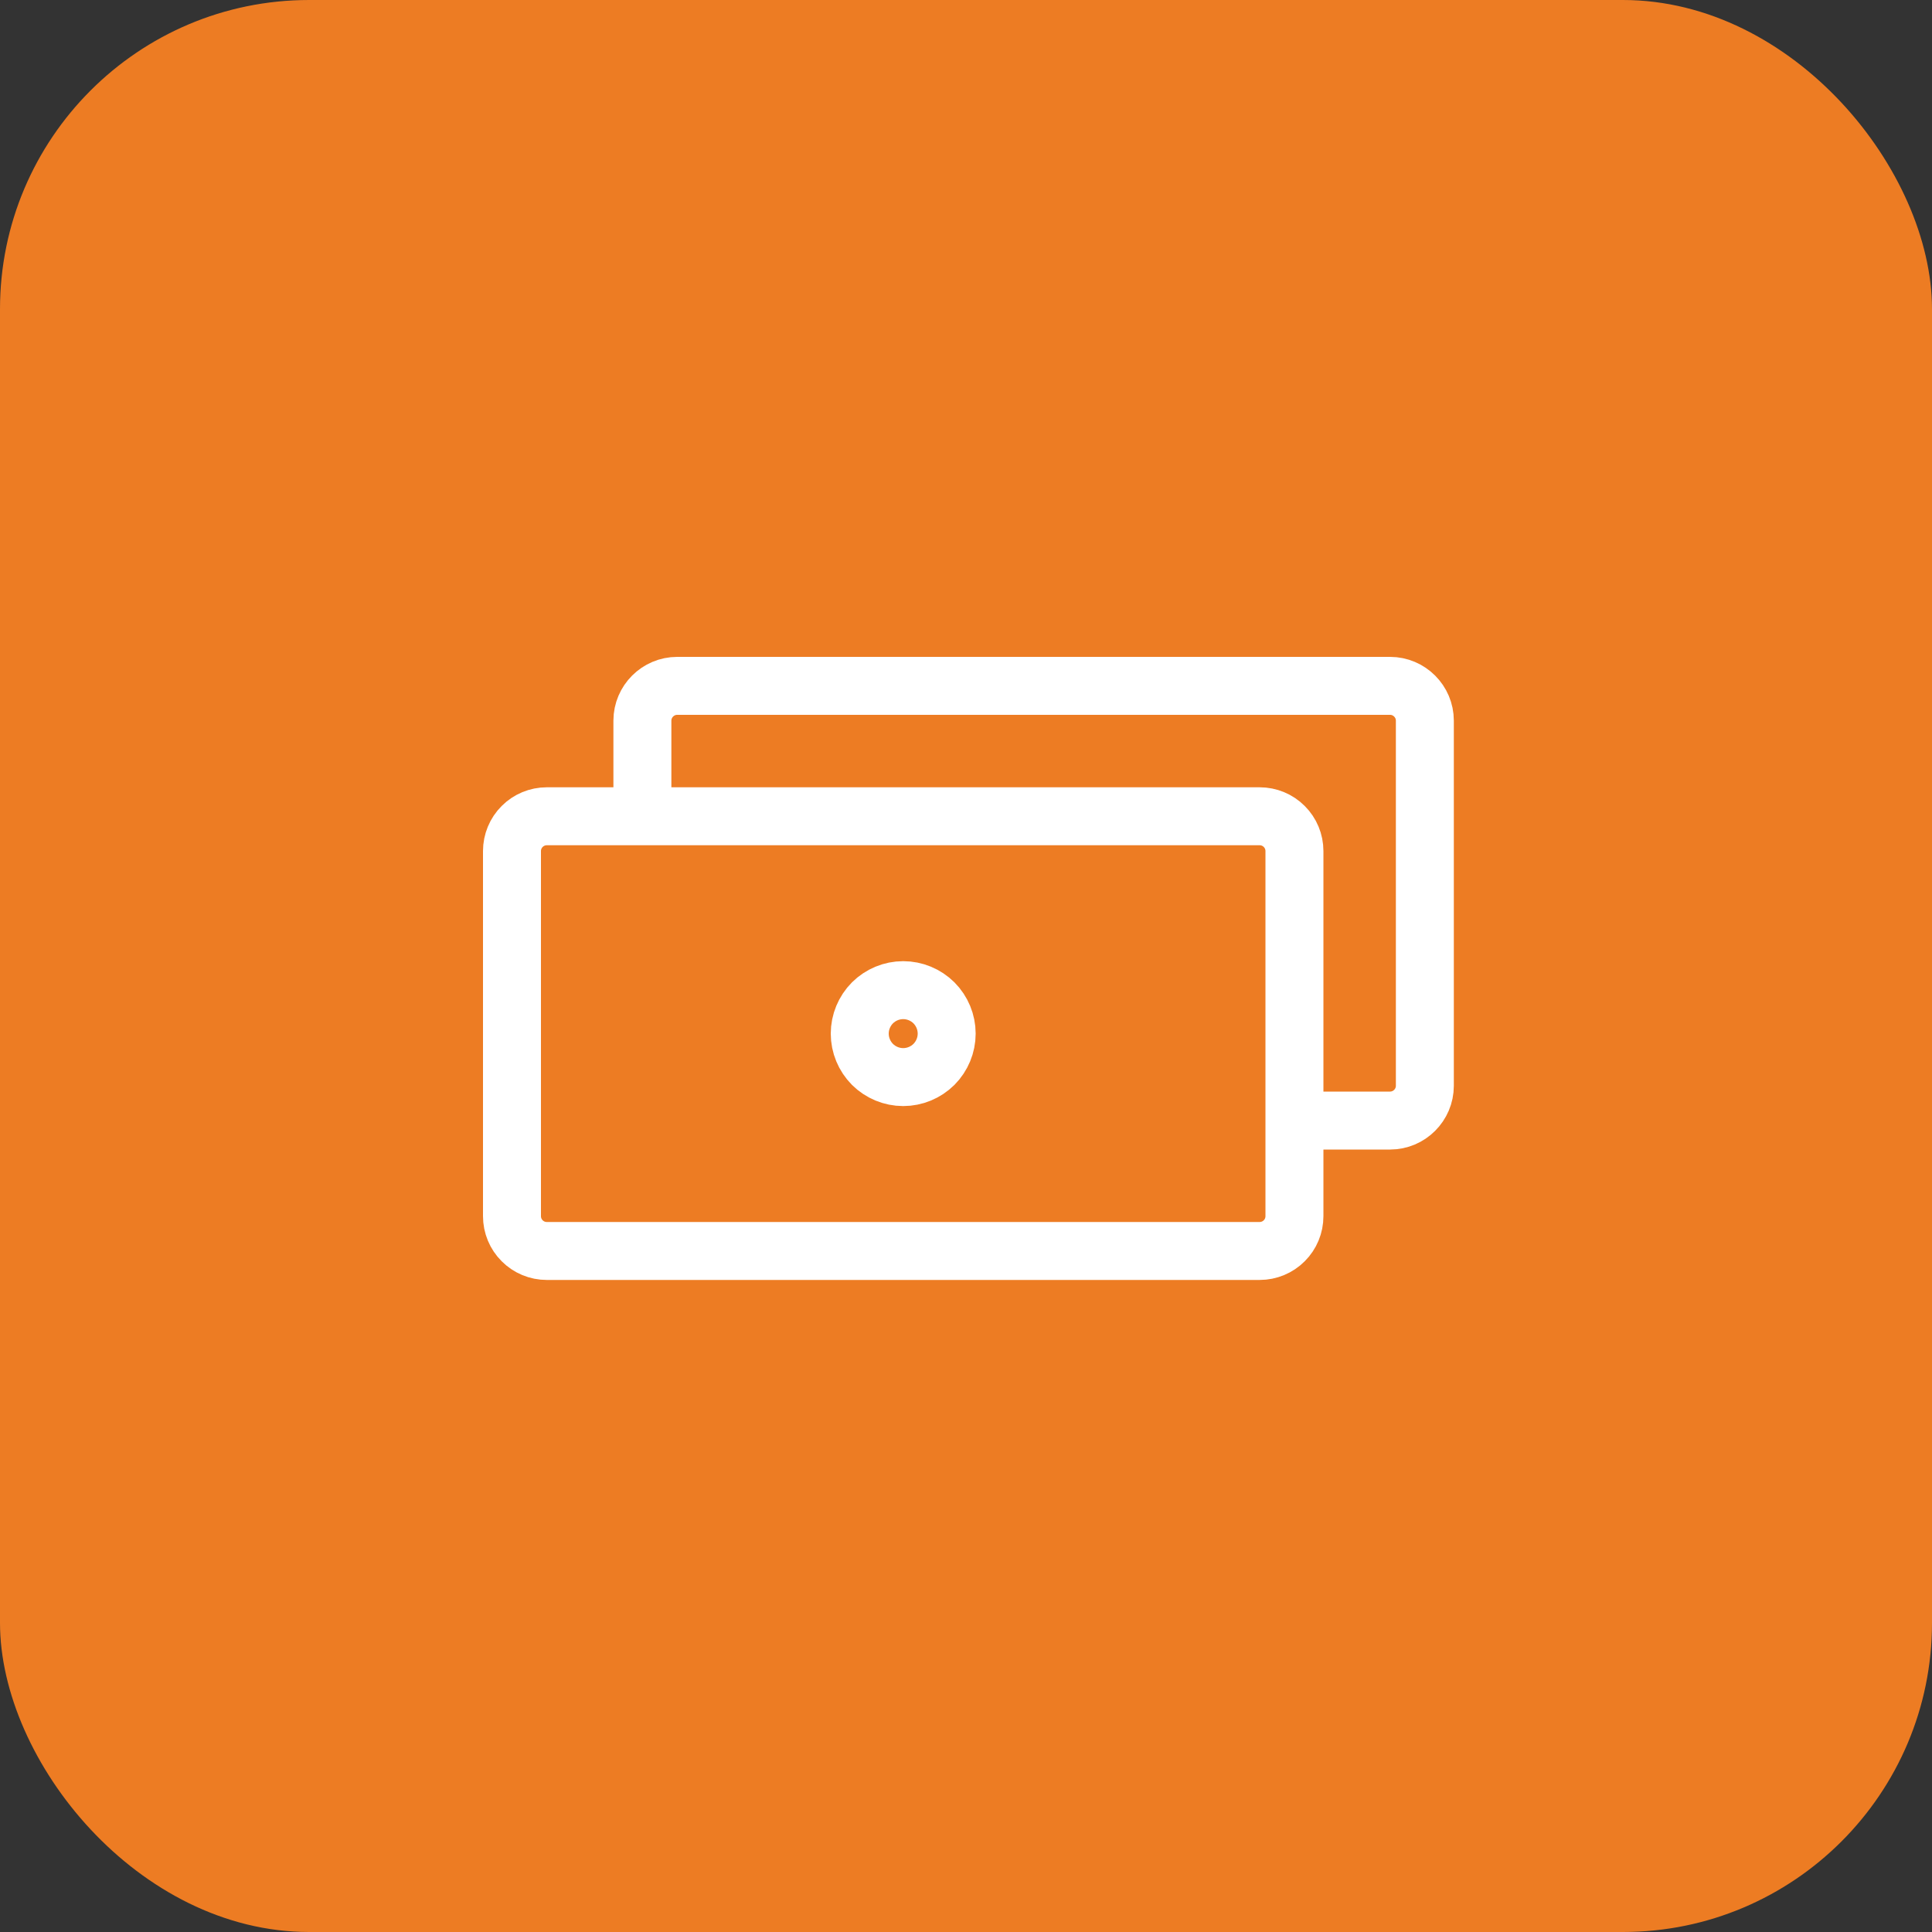
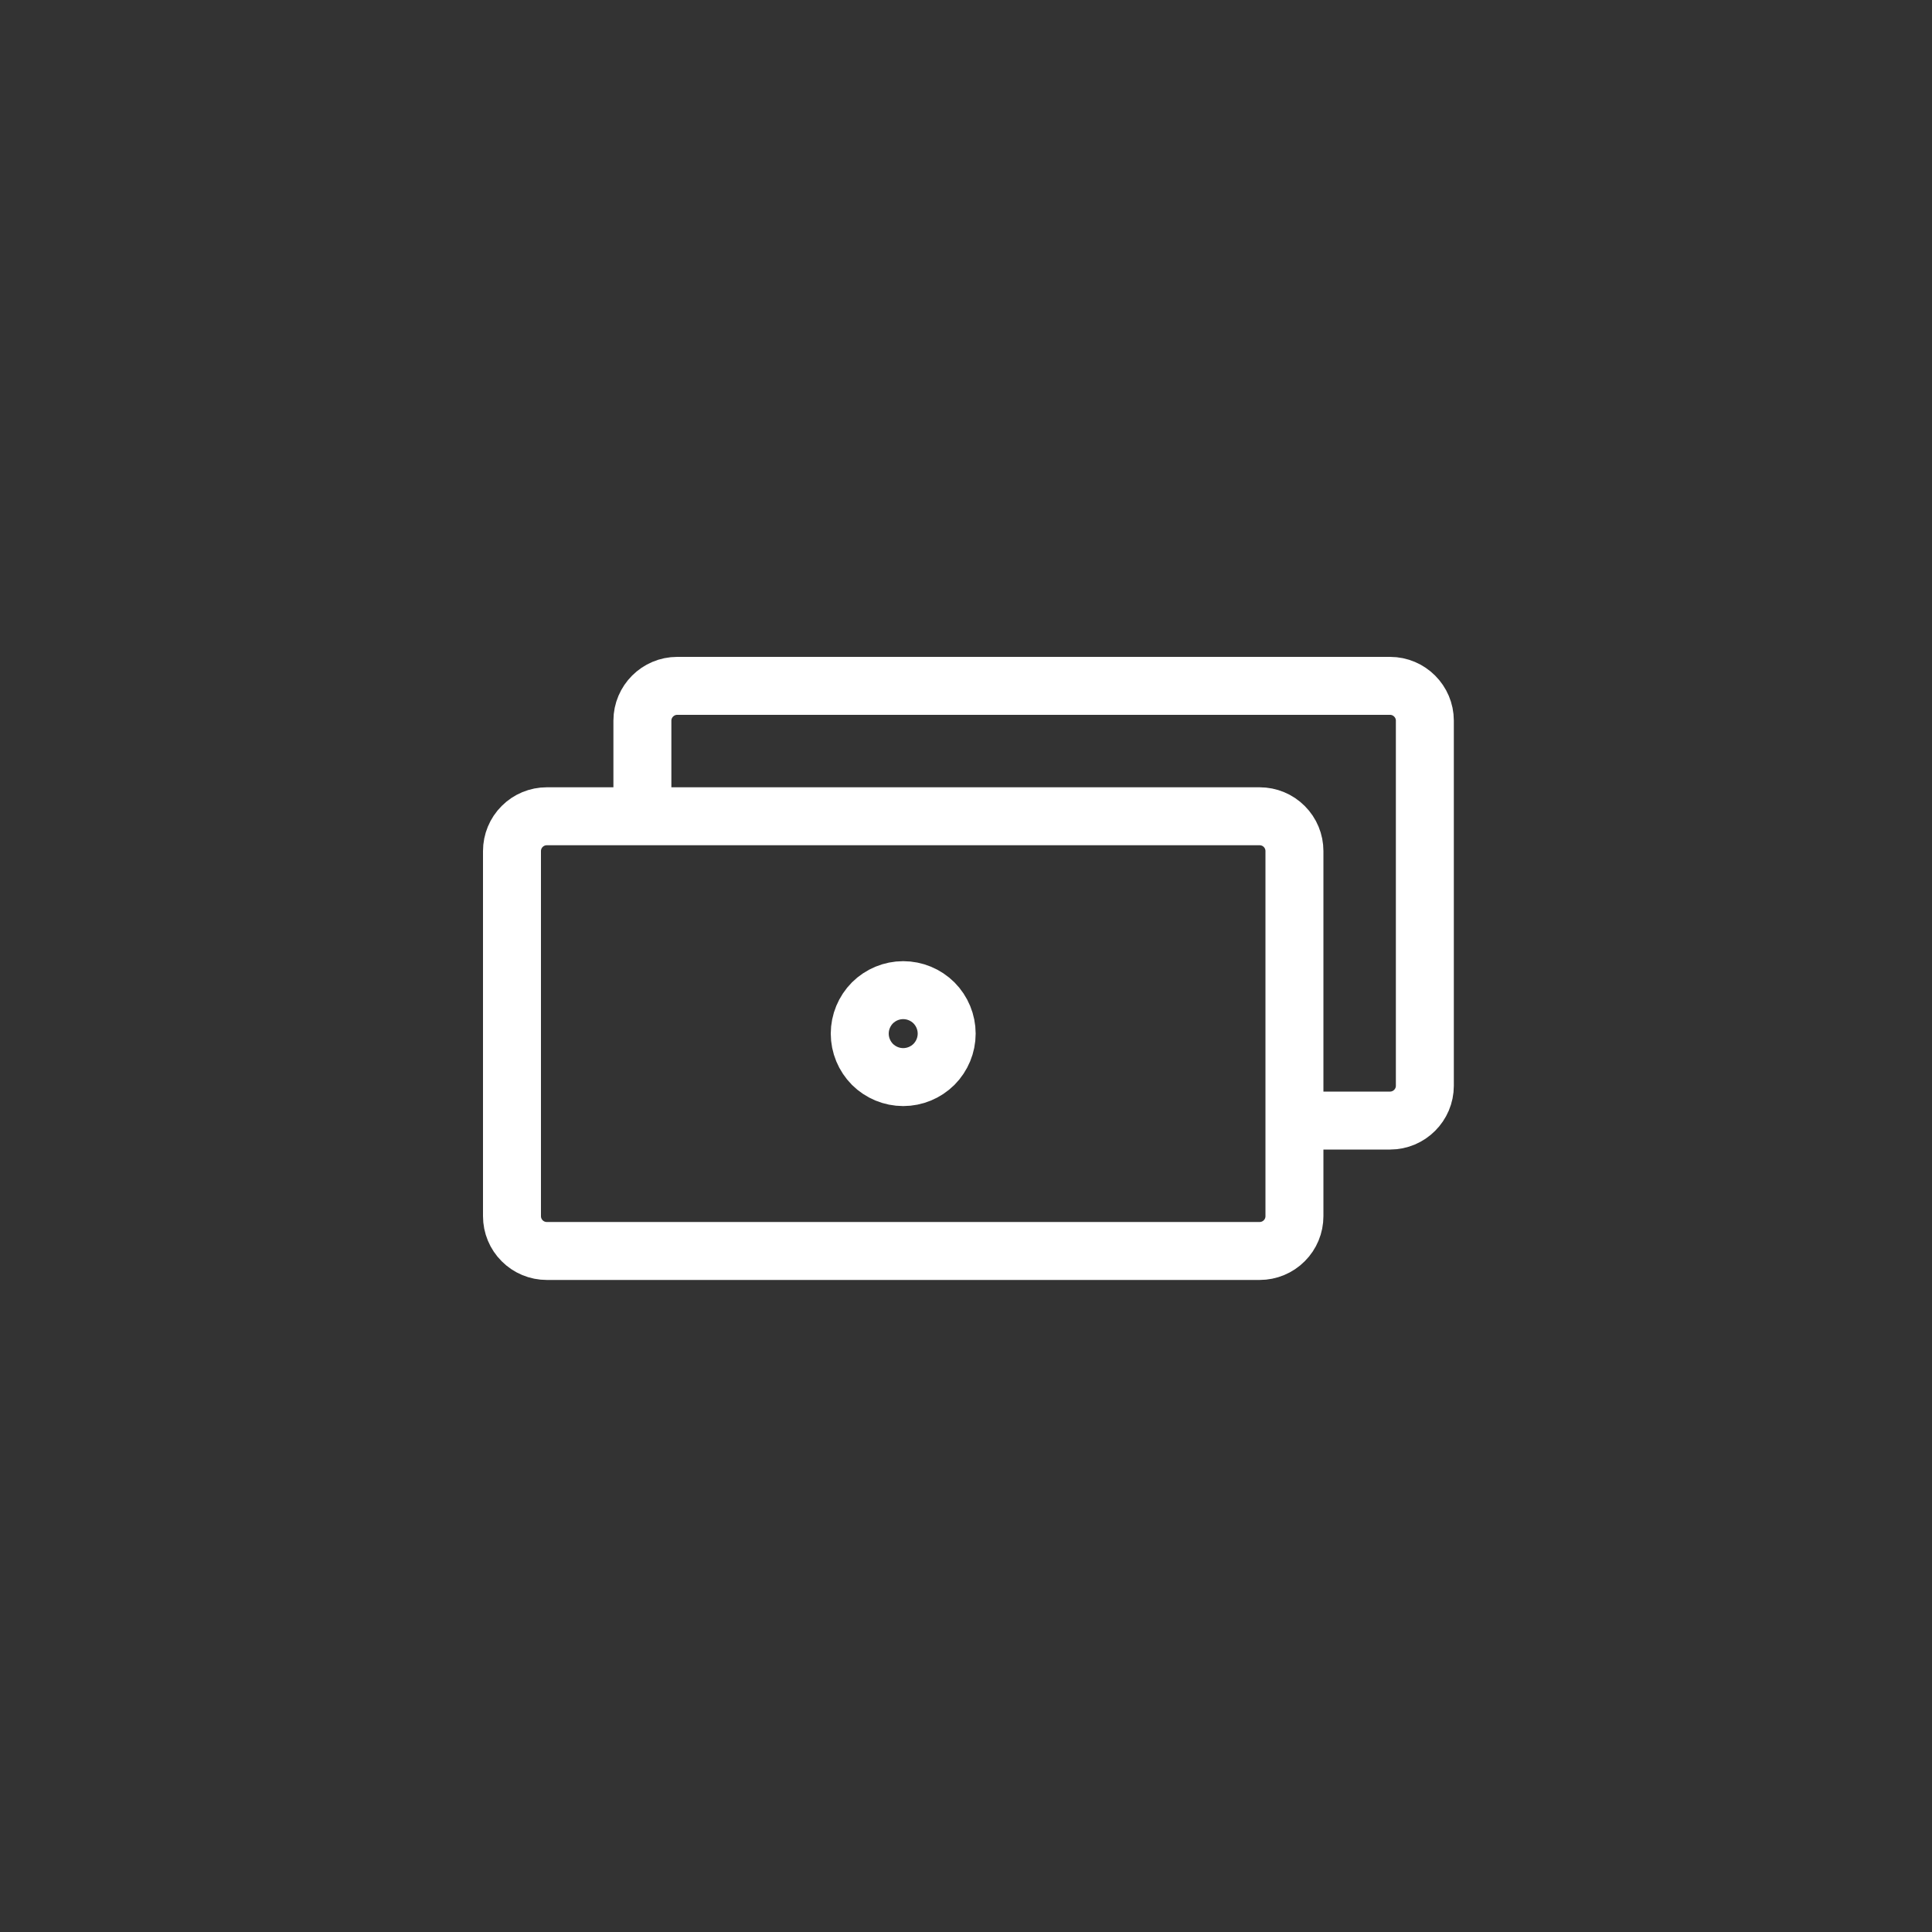
<svg xmlns="http://www.w3.org/2000/svg" width="50" height="50" viewBox="0 0 50 50" fill="none">
  <rect x="0" y="0" width="50" height="50" fill="#333333" stroke="none" />
-   <rect width="50" height="50" rx="8" fill="#ED7C23" />
  <path d="M16.625 21.125V18.65C16.625 18.155 17.03 17.75 17.525 17.75H35.975C36.47 17.75 36.875 18.155 36.875 18.65V28.1C36.875 28.595 36.47 29 35.975 29H33.5M14.15 21.125H32.6C32.839 21.125 33.068 21.22 33.236 21.389C33.405 21.557 33.5 21.786 33.5 22.025V31.475C33.5 31.714 33.405 31.943 33.236 32.111C33.068 32.28 32.839 32.375 32.6 32.375H14.15C13.911 32.375 13.682 32.28 13.514 32.111C13.345 31.943 13.25 31.714 13.25 31.475V22.025C13.25 21.786 13.345 21.557 13.514 21.389C13.682 21.22 13.911 21.125 14.15 21.125ZM24.5 26.75C24.5 27.048 24.381 27.334 24.171 27.546C23.959 27.756 23.673 27.875 23.375 27.875C23.077 27.875 22.791 27.756 22.579 27.546C22.369 27.334 22.25 27.048 22.25 26.75C22.25 26.452 22.369 26.166 22.579 25.954C22.791 25.744 23.077 25.625 23.375 25.625C23.673 25.625 23.959 25.744 24.171 25.954C24.381 26.166 24.5 26.452 24.5 26.75Z" stroke="white" stroke-width="1.5" stroke-miterlimit="10" stroke-linejoin="round" />
</svg>